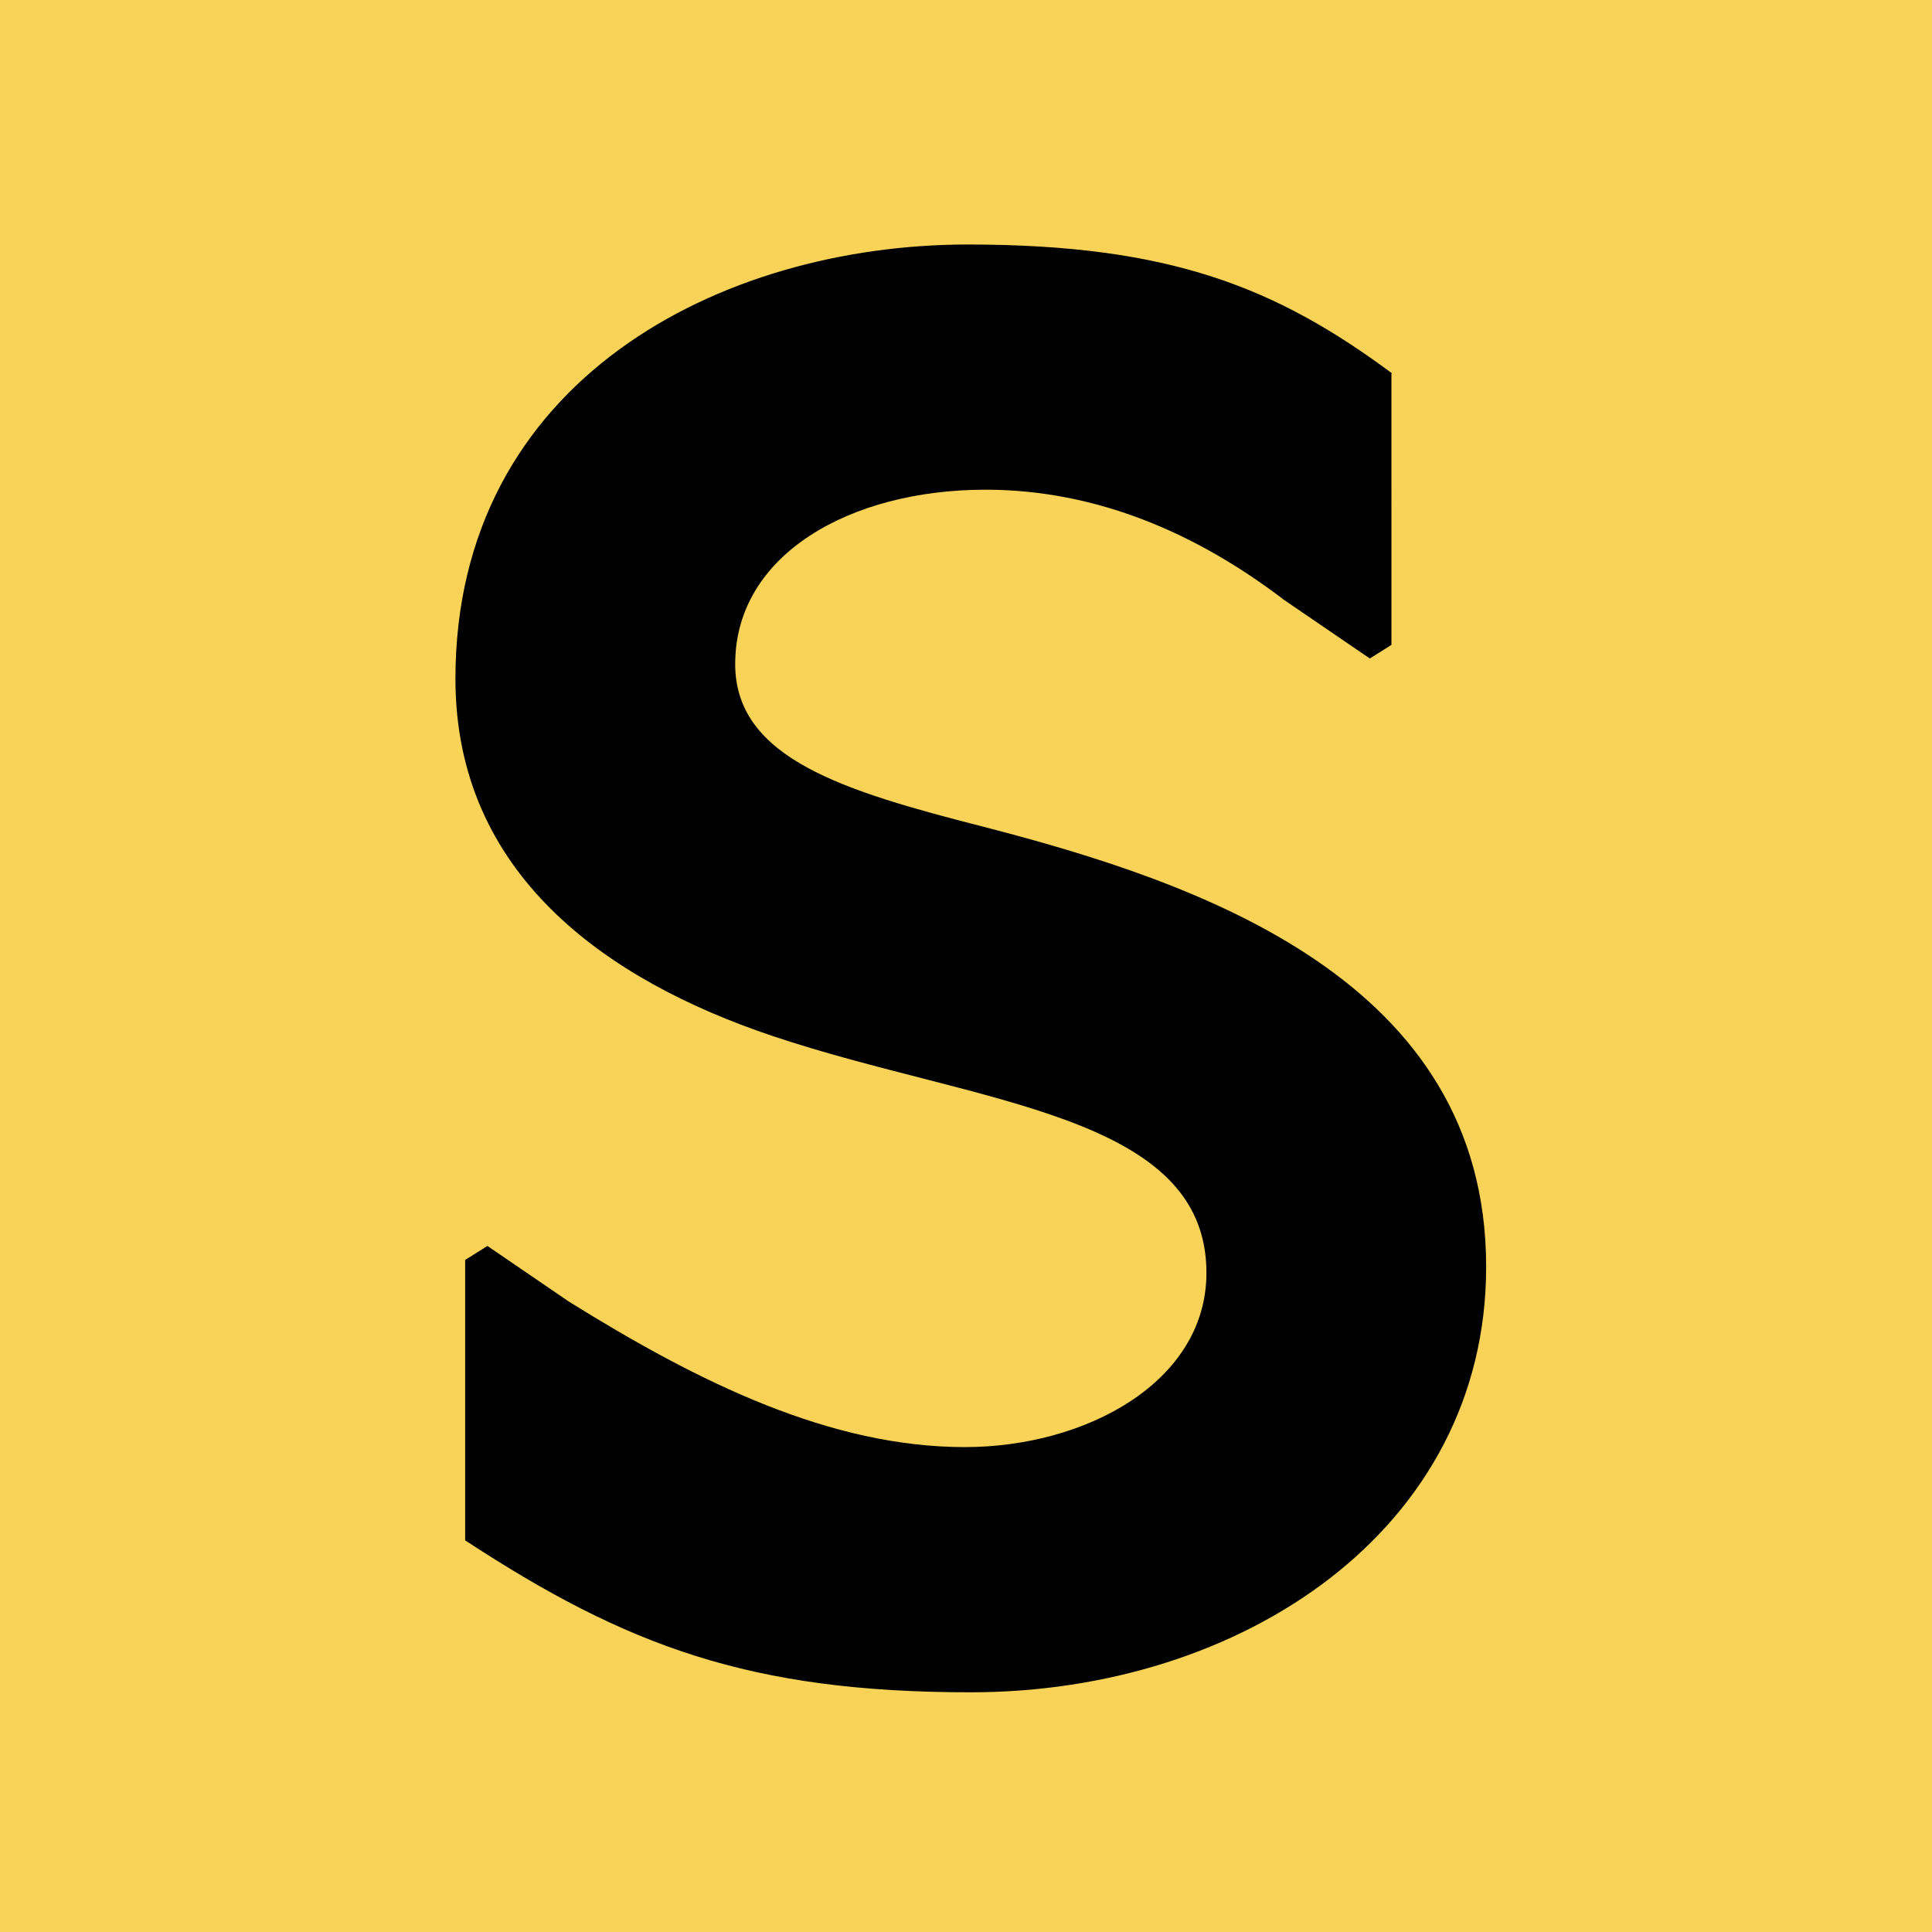
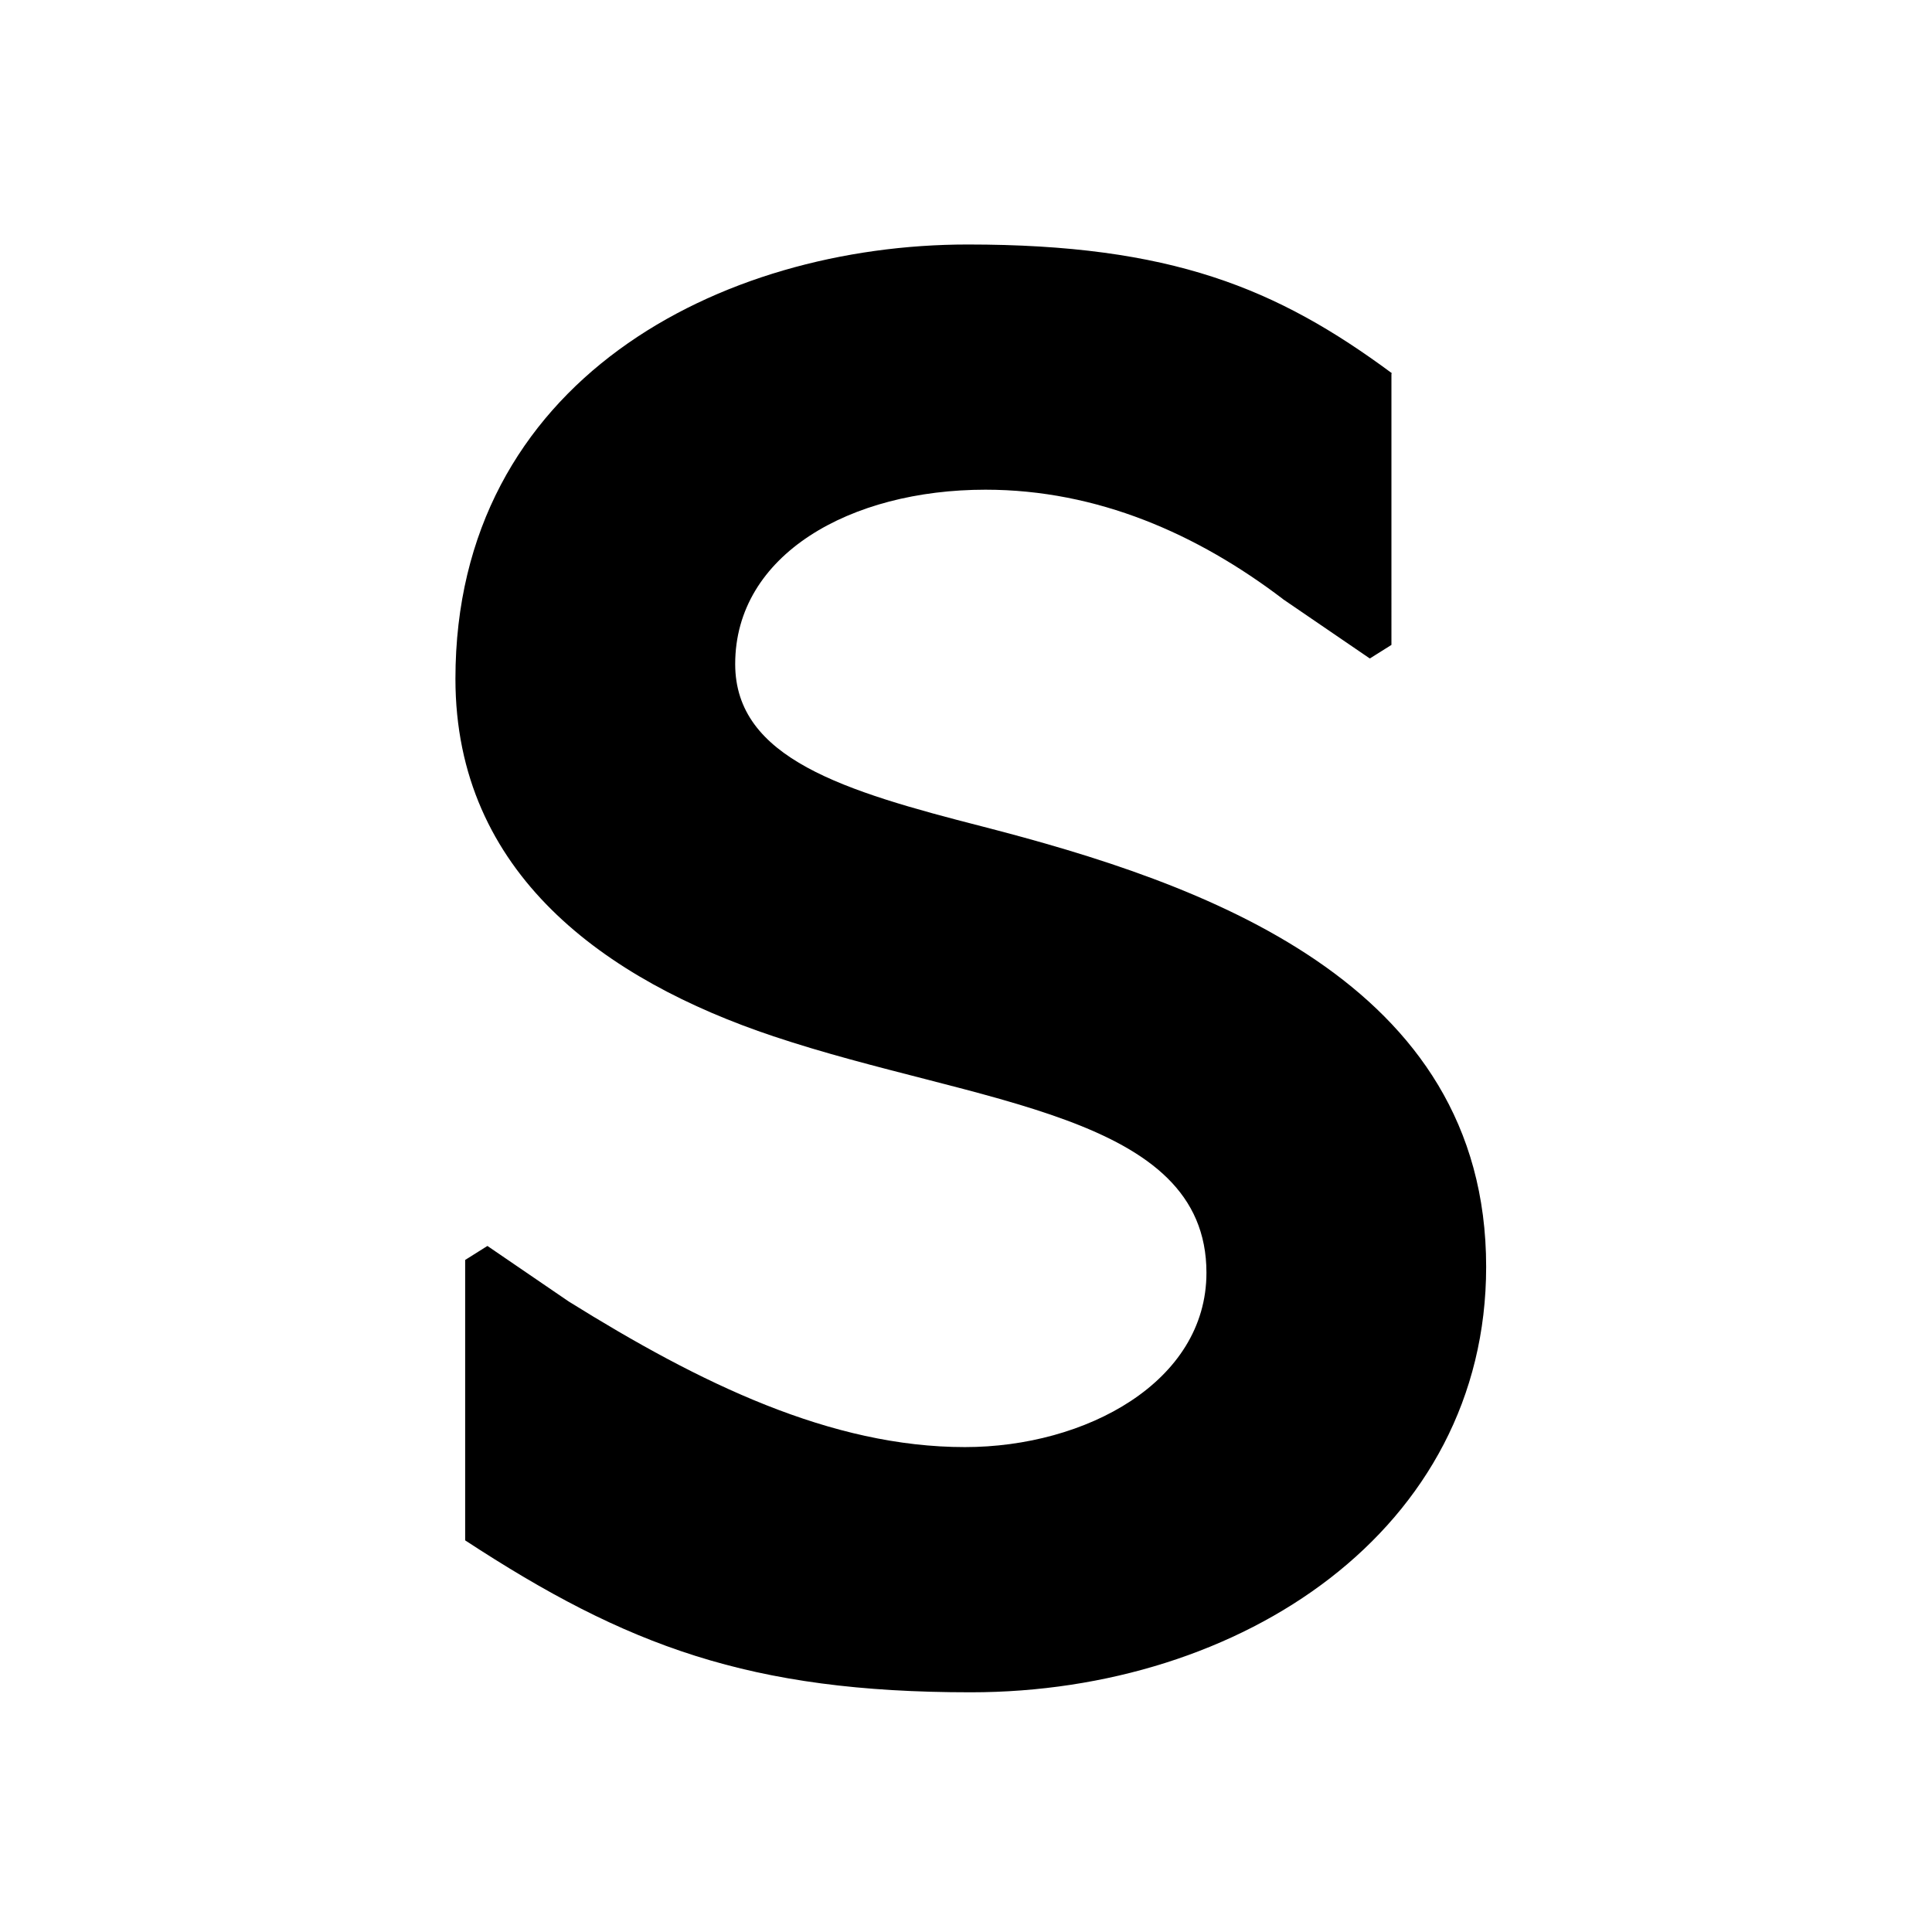
<svg xmlns="http://www.w3.org/2000/svg" fill="none" viewBox="0 0 403 403">
-   <path fill="#f9d358" d="M0 0h403v403H0z" />
  <path fill="#000" fill-rule="evenodd" d="M204.953 172.407c-28.869-7.399-51.598-14.178-51.598-33.896 0-22.804 23.953-36.363 52.204-36.363 23.357 0 44.245 9.256 62.058 22.815l-.01.01 18.126 12.383 4.509-2.833V77.991l.073-.157C266.31 60.077 244.261 51 201.878 51 150.29 51 95 79.345 95 141.596c0 40.665 31.327 62.86 66.346 74.571 42.383 14.178 90.31 16.035 90.31 49.322 0 22.794-25.208 36.363-50.375 36.363-27.938 0-55.206-13.265-82.663-30.381l-16.945-11.575-4.644 2.918v58.494C130.699 343.345 156.42 353 202.495 353 259.009 353 310 319.104 310 264.241c0-59.775-59.589-80.113-105.047-91.834" clip-rule="evenodd" />
</svg>